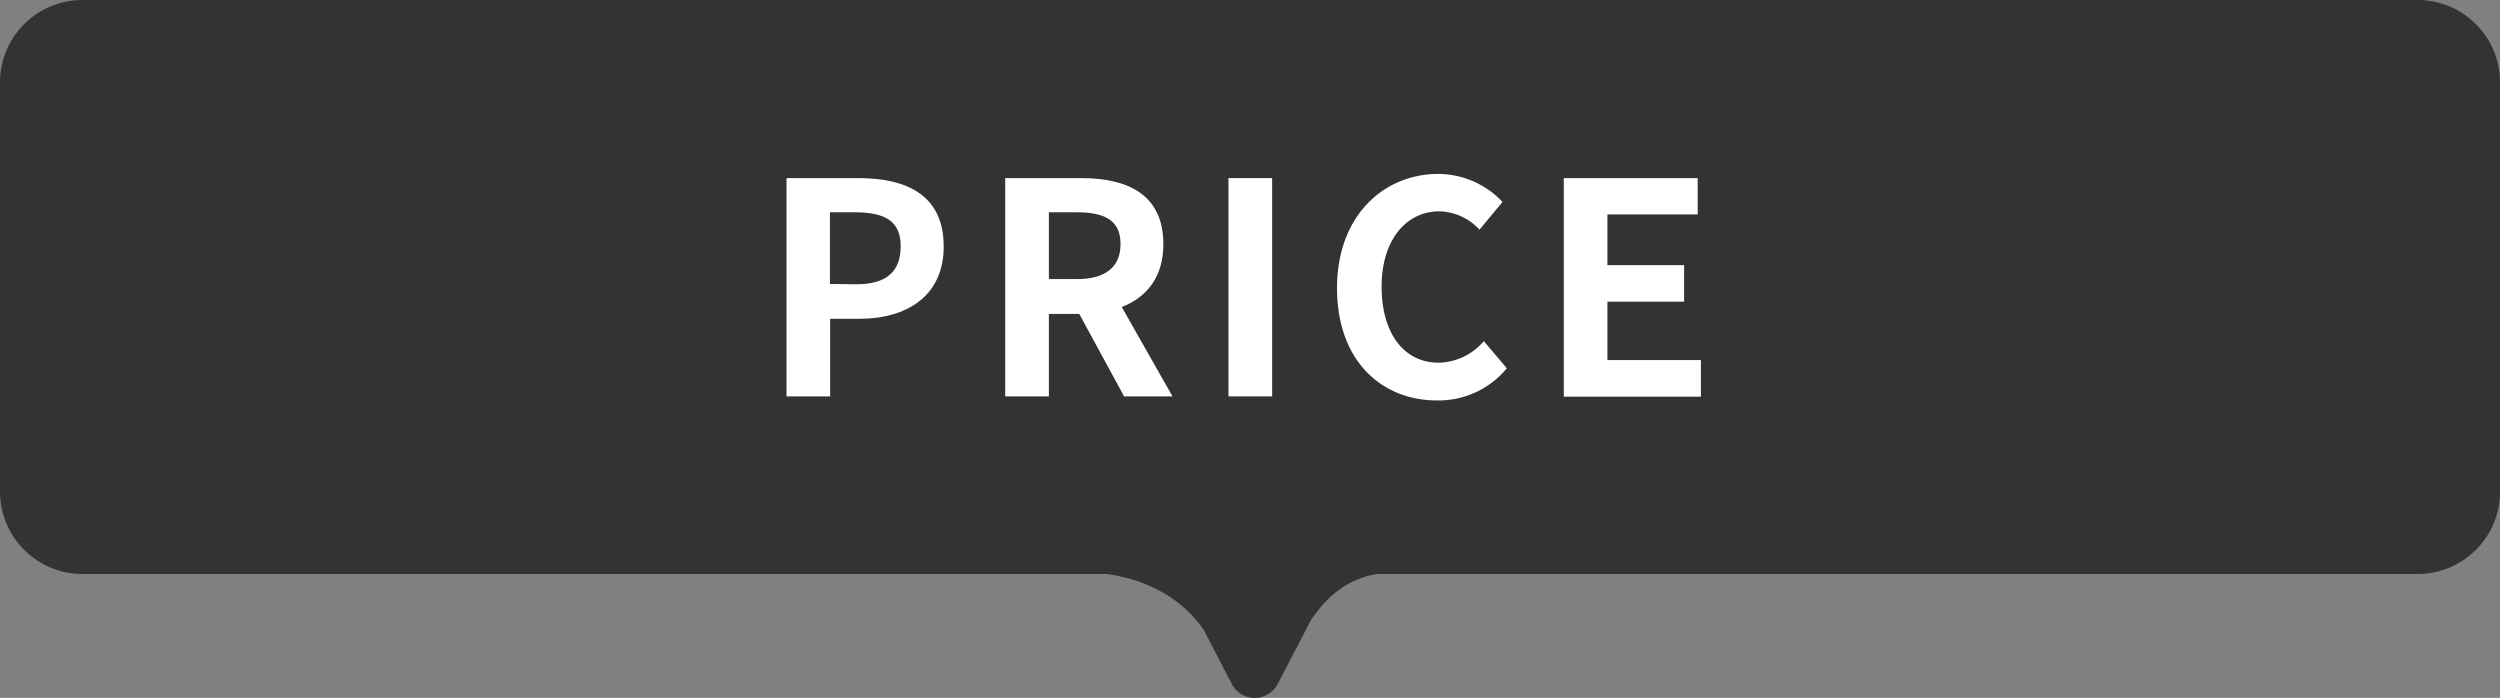
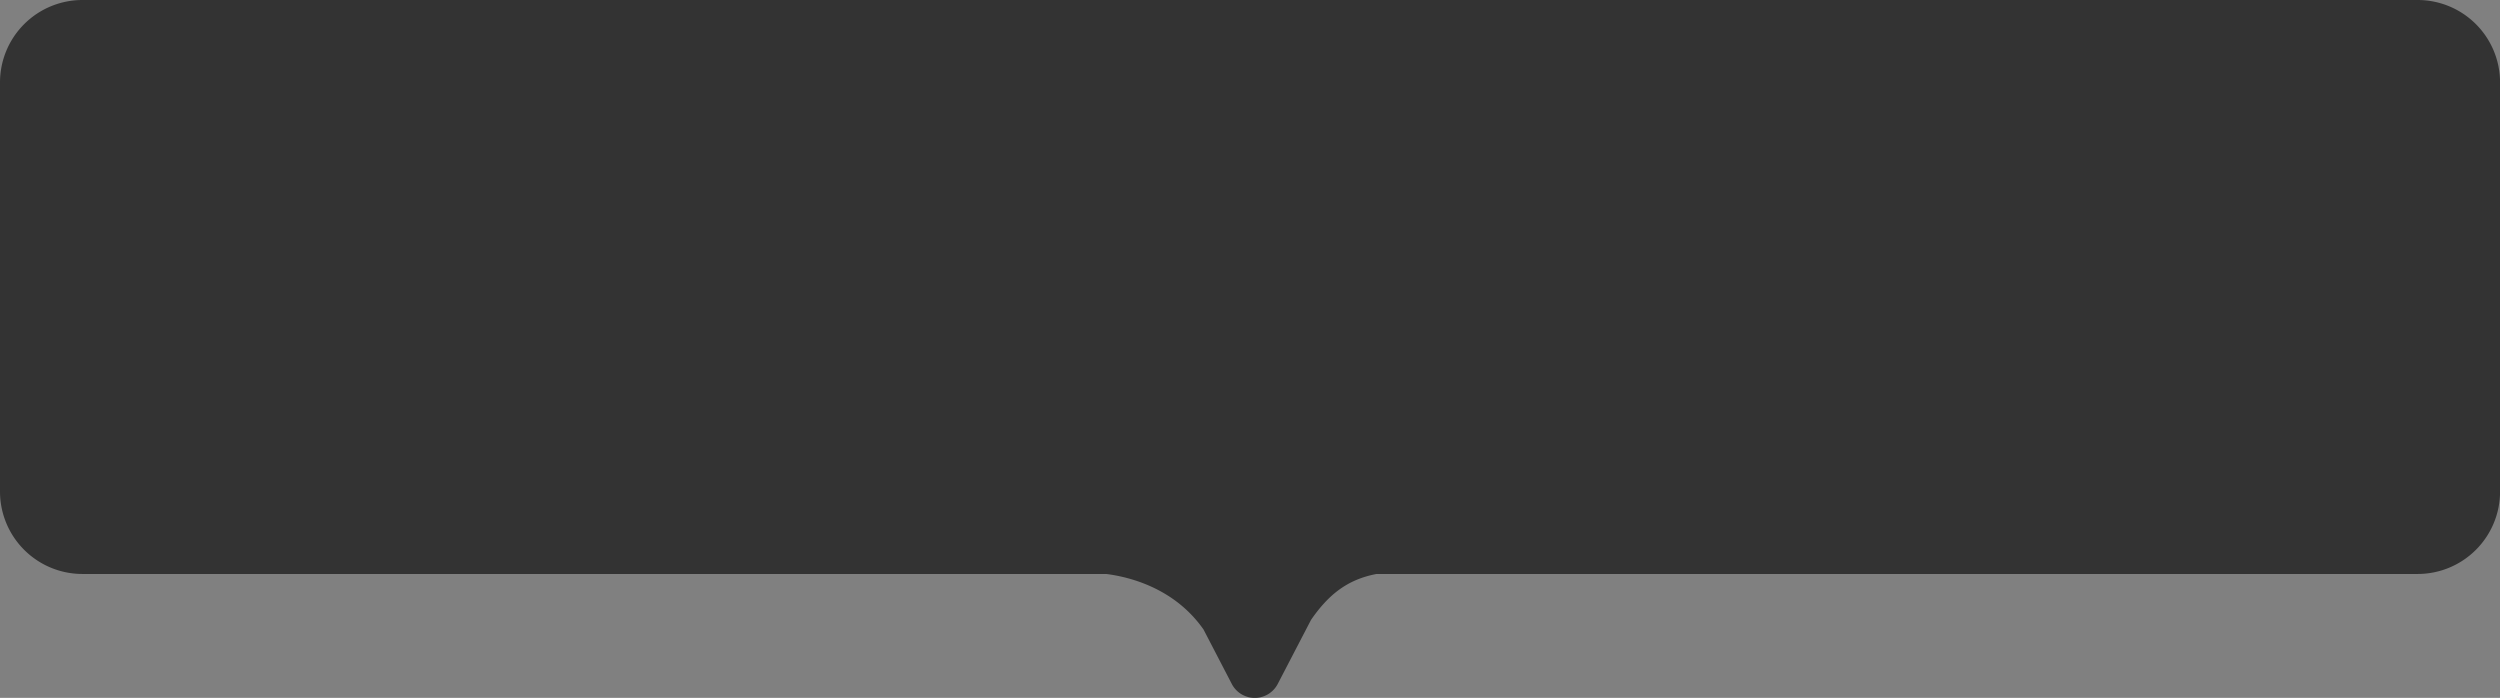
<svg xmlns="http://www.w3.org/2000/svg" viewBox="0 0 394.14 110.02">
  <rect x="0" y="0" width="394.14" height="110.02" fill="#808080" stroke="none" />
  <defs>
    <style>.cls-1{fill:#333;}.cls-2{fill:#fff;}</style>
  </defs>
  <g id="レイヤー_2" data-name="レイヤー 2">
    <g id="レイヤー_1-2" data-name="レイヤー 1">
      <path class="cls-1" d="M381.15,0H13A13,13,0,0,0,0,13V77.49a13,13,0,0,0,13,13h161.4c3.65.46,10.76,2.21,15.34,8.75l4.46,8.59a4.08,4.08,0,0,0,7.24,0l5.25-10.1c2.65-3.83,5.58-6.34,10.33-7.24H381.15a13,13,0,0,0,13-13V13A13,13,0,0,0,381.15,0Z" />
-       <path class="cls-2" d="M124,28.08h11.3c7.62,0,13.48,2.65,13.48,10.79,0,7.85-5.9,11.39-13.3,11.39h-4.6V62.49H124Zm11,16.74c4.74,0,7-2,7-6s-2.51-5.35-7.25-5.35h-3.91v11.3Z" />
-       <path class="cls-2" d="M177.22,62.49l-7.07-13h-4.79v13h-6.88V28.08h12c7.21,0,12.93,2.51,12.93,10.42,0,5.16-2.6,8.36-6.56,9.9l8,14.09ZM165.36,44h4.46c4.42,0,6.84-1.86,6.84-5.53s-2.42-5-6.84-5h-4.46Z" />
-       <path class="cls-2" d="M193.68,28.08h6.88V62.49h-6.88Z" />
-       <path class="cls-2" d="M210.79,45.42c0-11.34,7.29-18,16-18a14,14,0,0,1,10.09,4.42l-3.63,4.37a8.85,8.85,0,0,0-6.32-2.89c-5.21,0-9.11,4.47-9.11,11.86s3.53,12,9,12a9.56,9.56,0,0,0,7.11-3.4l3.63,4.28a13.93,13.93,0,0,1-11,5.07C217.85,63.14,210.79,56.91,210.79,45.42Z" />
-       <path class="cls-2" d="M246.54,28.08h21.11V33.8H253.42v8h12.09v5.76H253.42v9.21h14.74v5.77H246.54Z" />
    </g>
  </g>
</svg>